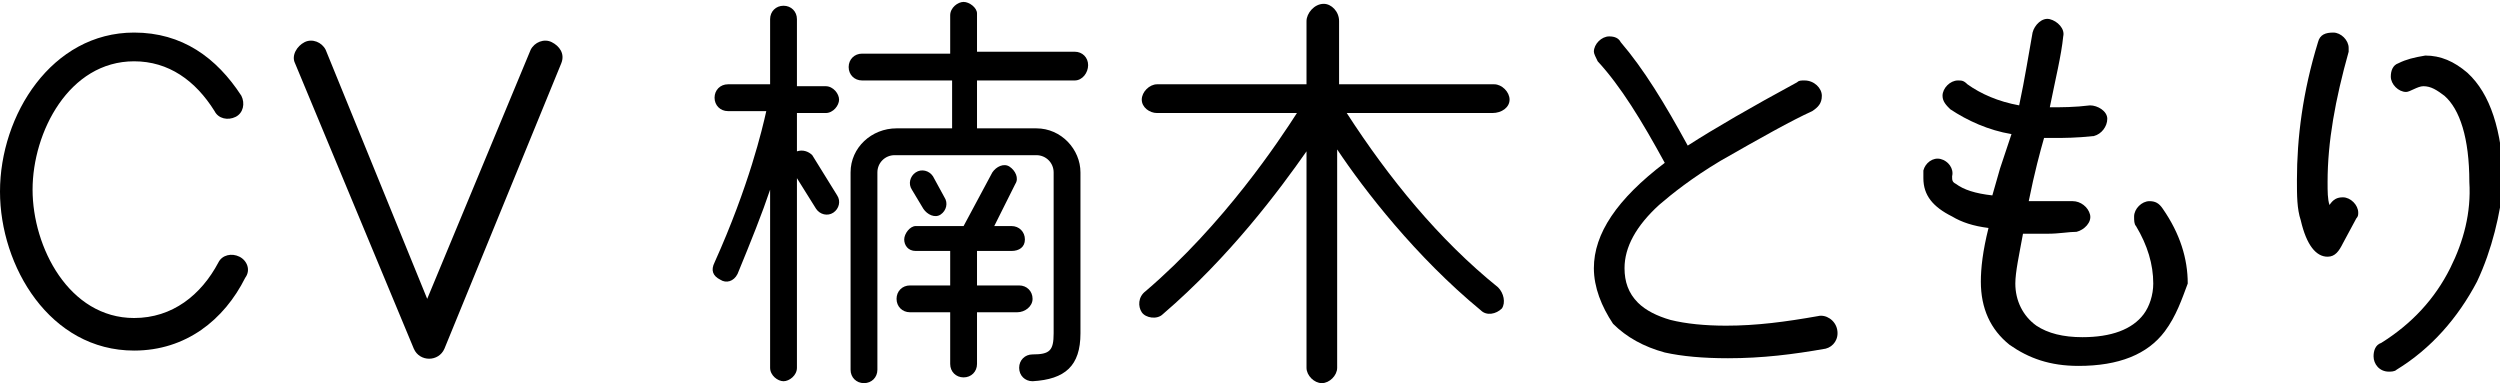
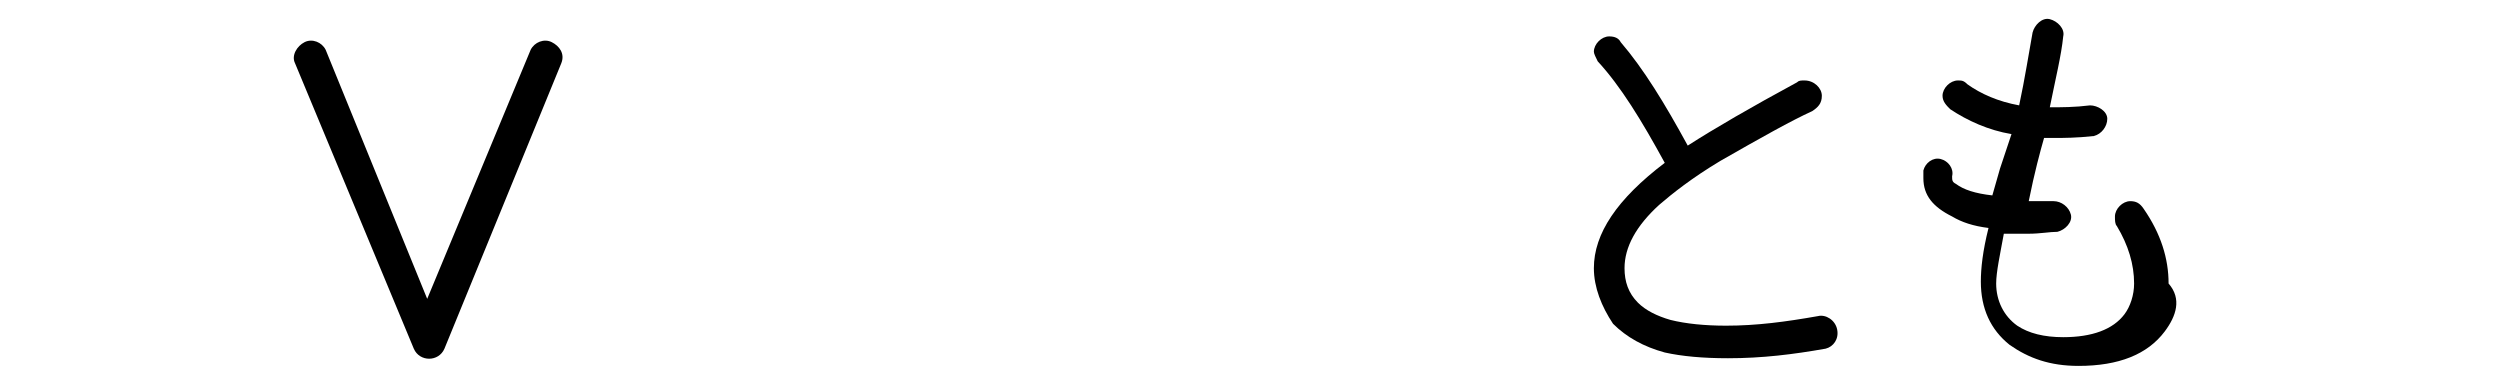
<svg xmlns="http://www.w3.org/2000/svg" version="1.1" id="レイヤー_1" x="0px" y="0px" viewBox="0 0 130.5 20" style="enable-background:new 0 0 130.5 20;" xml:space="preserve">
  <g>
-     <path d="M7,18.3c-4.4,0-7-4.4-7-8.3c0-4,2.7-8.3,7-8.3c2.5,0,4.3,1.3,5.6,3.3c0.2,0.4,0.1,0.9-0.3,1.1c-0.4,0.2-0.9,0.1-1.1-0.3   c-1-1.6-2.4-2.6-4.2-2.6c-3.4,0-5.3,3.7-5.3,6.7c0,3,1.9,6.7,5.3,6.7c2,0,3.5-1.2,4.4-2.9c0.2-0.4,0.7-0.5,1.1-0.3   c0.4,0.2,0.6,0.7,0.3,1.1C11.7,16.7,9.7,18.3,7,18.3z" />
    <path d="M23.2,18.2c-0.3,0.7-1.3,0.7-1.6,0L15.4,3.3c-0.2-0.4,0.1-0.9,0.5-1.1c0.4-0.2,0.9,0,1.1,0.4l5.3,13l5.4-13   c0.2-0.4,0.7-0.6,1.1-0.4c0.4,0.2,0.7,0.6,0.5,1.1L23.2,18.2z" />
-     <path d="M43.1,5.9h-1.5v2c0.3-0.1,0.6,0,0.8,0.2l1.3,2.1c0.2,0.3,0.1,0.7-0.2,0.9c-0.3,0.2-0.7,0.1-0.9-0.2l-1-1.6v9.9   c0,0.4-0.4,0.7-0.7,0.7s-0.7-0.3-0.7-0.7V9.9c-0.4,1.2-1,2.7-1.7,4.4c-0.2,0.4-0.6,0.5-0.9,0.3c-0.4-0.2-0.5-0.5-0.3-0.9   c1.8-4,2.5-7,2.7-7.9h-2c-0.4,0-0.7-0.3-0.7-0.7s0.3-0.7,0.7-0.7h2.2V1c0-0.4,0.3-0.7,0.7-0.7c0.4,0,0.7,0.3,0.7,0.7v3.5h1.5   c0.4,0,0.7,0.4,0.7,0.7S43.5,5.9,43.1,5.9z M56.1,4.2H51v2.5h3.1c1.3,0,2.3,1.1,2.3,2.3v8.4c0,1.7-0.8,2.4-2.5,2.5   c-0.4,0-0.7-0.3-0.7-0.7s0.3-0.7,0.7-0.7c0.9,0,1.1-0.2,1.1-1.1V9c0-0.5-0.4-0.9-0.9-0.9h-7.4c-0.5,0-0.9,0.4-0.9,0.9v10.3   c0,0.4-0.3,0.7-0.7,0.7c-0.4,0-0.7-0.3-0.7-0.7V9c0-1.3,1.1-2.3,2.4-2.3h2.9V4.2H45c-0.4,0-0.7-0.3-0.7-0.7s0.3-0.7,0.7-0.7h4.6v-2   c0-0.4,0.4-0.7,0.7-0.7S51,0.4,51,0.7v2h5.1c0.4,0,0.7,0.3,0.7,0.7S56.5,4.2,56.1,4.2z M53.1,16.3H51v2.7c0,0.4-0.3,0.7-0.7,0.7   s-0.7-0.3-0.7-0.7v-2.7h-2.1c-0.4,0-0.7-0.3-0.7-0.7s0.3-0.7,0.7-0.7h2.1v-1.8h-1.8c-0.4,0-0.6-0.3-0.6-0.6s0.3-0.7,0.6-0.7h2.5   L51.8,9c0.2-0.3,0.6-0.5,0.9-0.3c0.3,0.2,0.5,0.6,0.3,0.9l-1.1,2.2h0.9c0.4,0,0.7,0.3,0.7,0.7s-0.3,0.6-0.7,0.6H51v1.8h2.2   c0.4,0,0.7,0.3,0.7,0.7S53.5,16.3,53.1,16.3z M49.3,10.3c0.2,0.3,0.1,0.7-0.2,0.9c-0.3,0.2-0.7,0-0.9-0.3l-0.6-1   c-0.2-0.3-0.1-0.7,0.2-0.9c0.3-0.2,0.7-0.1,0.9,0.2L49.3,10.3z" />
-     <path d="M77.9,5.9h-7.6c2.2,3.4,4.8,6.6,7.9,9.1c0.3,0.3,0.4,0.8,0.2,1.1c-0.3,0.3-0.8,0.4-1.1,0.1c-3.4-2.8-6.1-6.3-7.5-8.4v11.4   c0,0.4-0.4,0.8-0.8,0.8c-0.4,0-0.8-0.4-0.8-0.8V7.9c-1.4,2-4,5.5-7.5,8.5c-0.3,0.3-0.9,0.2-1.1-0.1s-0.2-0.8,0.2-1.1   c4.1-3.5,7-7.9,7.9-9.3h-7.3c-0.4,0-0.8-0.3-0.8-0.7s0.4-0.8,0.8-0.8h7.8V1.1c0-0.4,0.4-0.9,0.9-0.9c0.4,0,0.8,0.4,0.8,0.9v3.3h8.1   c0.4,0,0.8,0.4,0.8,0.8S78.4,5.9,77.9,5.9z" />
    <path d="M95.3,18.2c-1.7,0.3-3.3,0.5-5.1,0.5c-1.3,0-2.4-0.1-3.3-0.3c-1.1-0.3-2-0.8-2.7-1.5C83.6,16,83.2,15,83.2,14   c0-1.8,1.2-3.6,3.7-5.5c-1.2-2.2-2.3-4-3.5-5.3c-0.1-0.2-0.2-0.4-0.2-0.5c0-0.4,0.4-0.8,0.8-0.8c0.3,0,0.5,0.1,0.6,0.3   c1.2,1.4,2.3,3.2,3.5,5.4c1.4-0.9,3.3-2,5.7-3.3c0.1-0.1,0.2-0.1,0.4-0.1c0.5,0,0.9,0.4,0.9,0.8c0,0.4-0.2,0.6-0.5,0.8   c-1.1,0.5-2.7,1.4-4.8,2.6c-1.5,0.9-2.5,1.7-3.2,2.3c-1.2,1.1-1.8,2.2-1.8,3.3c0,0.7,0.2,1.3,0.7,1.8c0.4,0.4,1,0.7,1.7,0.9   c0.8,0.2,1.8,0.3,2.9,0.3c1.6,0,3.1-0.2,4.8-0.5c0.4-0.1,0.9,0.2,1,0.7S95.7,18.1,95.3,18.2z" />
-     <path d="M113,17.3c-0.9,1.2-2.4,1.8-4.5,1.8c-1.5,0-2.6-0.4-3.6-1.1c-1-0.8-1.5-1.9-1.5-3.3c0-0.7,0.1-1.6,0.4-2.8   c-0.8-0.1-1.4-0.3-1.9-0.6c-1-0.5-1.5-1.1-1.5-2c0-0.1,0-0.2,0-0.4c0.1-0.4,0.5-0.7,0.9-0.6c0.4,0.1,0.7,0.5,0.6,0.9   c0,0.2,0,0.3,0.2,0.4c0.4,0.3,1,0.5,1.9,0.6l0.4-1.4L105,7c-1.2-0.2-2.3-0.7-3.2-1.3c-0.2-0.2-0.4-0.4-0.4-0.7   c0-0.4,0.4-0.8,0.8-0.8c0.2,0,0.3,0,0.5,0.2c0.7,0.5,1.6,0.9,2.7,1.1c0.3-1.4,0.5-2.7,0.7-3.8c0.1-0.4,0.5-0.8,0.9-0.7   s0.8,0.5,0.7,0.9c-0.1,1-0.4,2.2-0.7,3.7c0.6,0,1.3,0,2.1-0.1c0.4,0,0.9,0.3,0.9,0.7c0,0.4-0.3,0.8-0.7,0.9c-0.9,0.1-1.6,0.1-2,0.1   c0,0-0.2,0-0.6,0c-0.2,0.7-0.5,1.8-0.8,3.3c0.3,0,0.6,0,1,0c0.6,0,1.1,0,1.3,0c0.4,0,0.8,0.3,0.9,0.7c0.1,0.4-0.3,0.8-0.7,0.9   c-0.4,0-0.9,0.1-1.5,0.1c-0.5,0-0.9,0-1.3,0c-0.2,1.1-0.4,2-0.4,2.6c0,0.9,0.4,1.7,1.1,2.2c0.6,0.4,1.4,0.6,2.4,0.6   c1.5,0,2.6-0.4,3.2-1.2c0.3-0.4,0.5-1,0.5-1.6c0-1-0.3-2-0.9-3c-0.1-0.1-0.1-0.3-0.1-0.5c0-0.4,0.4-0.8,0.8-0.8   c0.3,0,0.5,0.1,0.7,0.4c0.9,1.3,1.3,2.6,1.3,3.9C113.9,15.6,113.6,16.5,113,17.3z" />
-     <path d="M122.3,12.7c-0.2,0.4-0.4,0.7-0.8,0.7c-0.6,0-1.1-0.6-1.4-1.9c-0.2-0.6-0.2-1.3-0.2-2.1c0-2.2,0.3-4.6,1.1-7.2   c0.1-0.4,0.4-0.5,0.8-0.5c0.4,0,0.8,0.4,0.8,0.8c0,0.1,0,0.2,0,0.2c-0.7,2.5-1.1,4.7-1.1,6.8c0,0.5,0,0.9,0.1,1.2   c0.2-0.3,0.4-0.4,0.7-0.4c0.4,0,0.8,0.4,0.8,0.8c0,0.1,0,0.2-0.1,0.3L122.3,12.7z M129.3,14.7c-1,1.9-2.4,3.5-4.2,4.6   c-0.1,0.1-0.3,0.1-0.4,0.1c-0.5,0-0.8-0.4-0.8-0.8c0-0.3,0.1-0.6,0.4-0.7c1.6-1,2.8-2.3,3.6-3.9c0.7-1.4,1.1-2.9,1-4.5   c0-2.3-0.5-3.8-1.3-4.5c-0.4-0.3-0.7-0.5-1.1-0.5c-0.3,0-0.7,0.3-0.9,0.3c-0.4,0-0.8-0.4-0.8-0.8c0-0.3,0.1-0.6,0.4-0.7   c0.4-0.2,0.8-0.3,1.4-0.4c0.8,0,1.5,0.3,2.2,0.9c1.2,1.1,1.8,3,1.9,5.7C130.5,11.2,130.1,13,129.3,14.7z" />
+     <path d="M113,17.3c-0.9,1.2-2.4,1.8-4.5,1.8c-1.5,0-2.6-0.4-3.6-1.1c-1-0.8-1.5-1.9-1.5-3.3c0-0.7,0.1-1.6,0.4-2.8   c-0.8-0.1-1.4-0.3-1.9-0.6c-1-0.5-1.5-1.1-1.5-2c0-0.1,0-0.2,0-0.4c0.1-0.4,0.5-0.7,0.9-0.6c0.4,0.1,0.7,0.5,0.6,0.9   c0,0.2,0,0.3,0.2,0.4c0.4,0.3,1,0.5,1.9,0.6l0.4-1.4L105,7c-1.2-0.2-2.3-0.7-3.2-1.3c-0.2-0.2-0.4-0.4-0.4-0.7   c0-0.4,0.4-0.8,0.8-0.8c0.2,0,0.3,0,0.5,0.2c0.7,0.5,1.6,0.9,2.7,1.1c0.3-1.4,0.5-2.7,0.7-3.8c0.1-0.4,0.5-0.8,0.9-0.7   s0.8,0.5,0.7,0.9c-0.1,1-0.4,2.2-0.7,3.7c0.6,0,1.3,0,2.1-0.1c0.4,0,0.9,0.3,0.9,0.7c0,0.4-0.3,0.8-0.7,0.9c-0.9,0.1-1.6,0.1-2,0.1   c0,0-0.2,0-0.6,0c-0.2,0.7-0.5,1.8-0.8,3.3c0.6,0,1.1,0,1.3,0c0.4,0,0.8,0.3,0.9,0.7c0.1,0.4-0.3,0.8-0.7,0.9   c-0.4,0-0.9,0.1-1.5,0.1c-0.5,0-0.9,0-1.3,0c-0.2,1.1-0.4,2-0.4,2.6c0,0.9,0.4,1.7,1.1,2.2c0.6,0.4,1.4,0.6,2.4,0.6   c1.5,0,2.6-0.4,3.2-1.2c0.3-0.4,0.5-1,0.5-1.6c0-1-0.3-2-0.9-3c-0.1-0.1-0.1-0.3-0.1-0.5c0-0.4,0.4-0.8,0.8-0.8   c0.3,0,0.5,0.1,0.7,0.4c0.9,1.3,1.3,2.6,1.3,3.9C113.9,15.6,113.6,16.5,113,17.3z" />
  </g>
</svg>